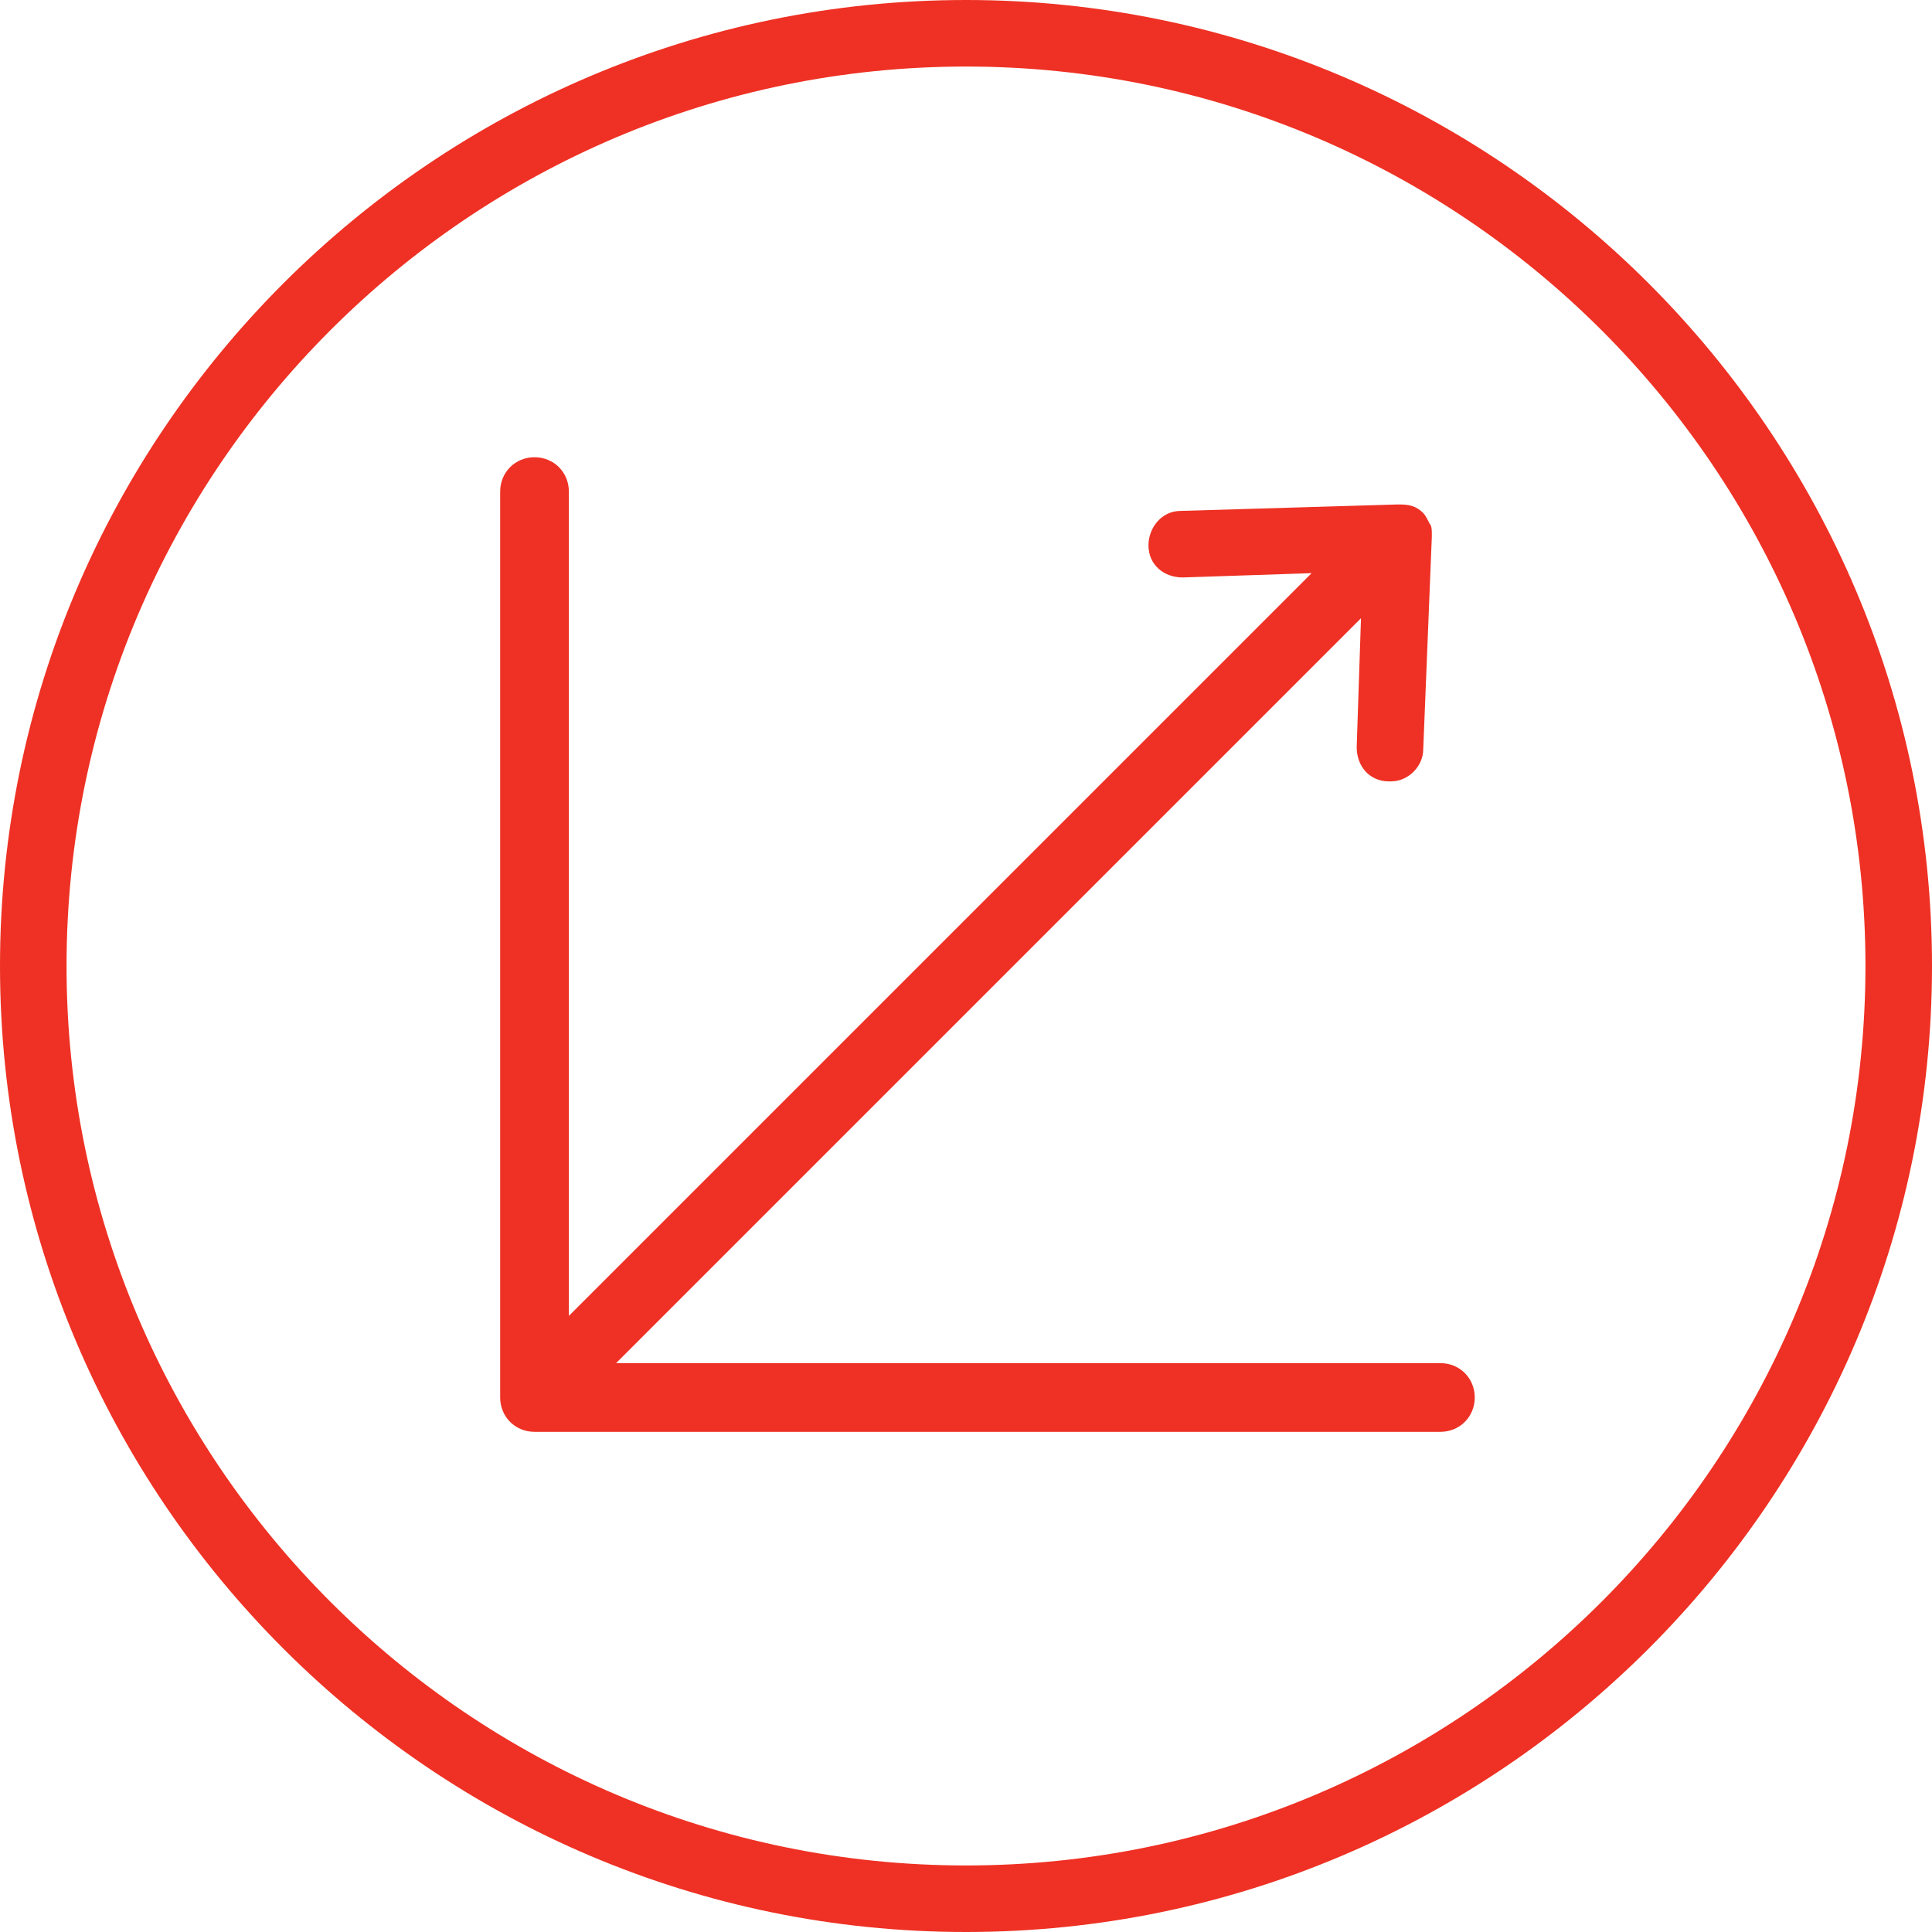
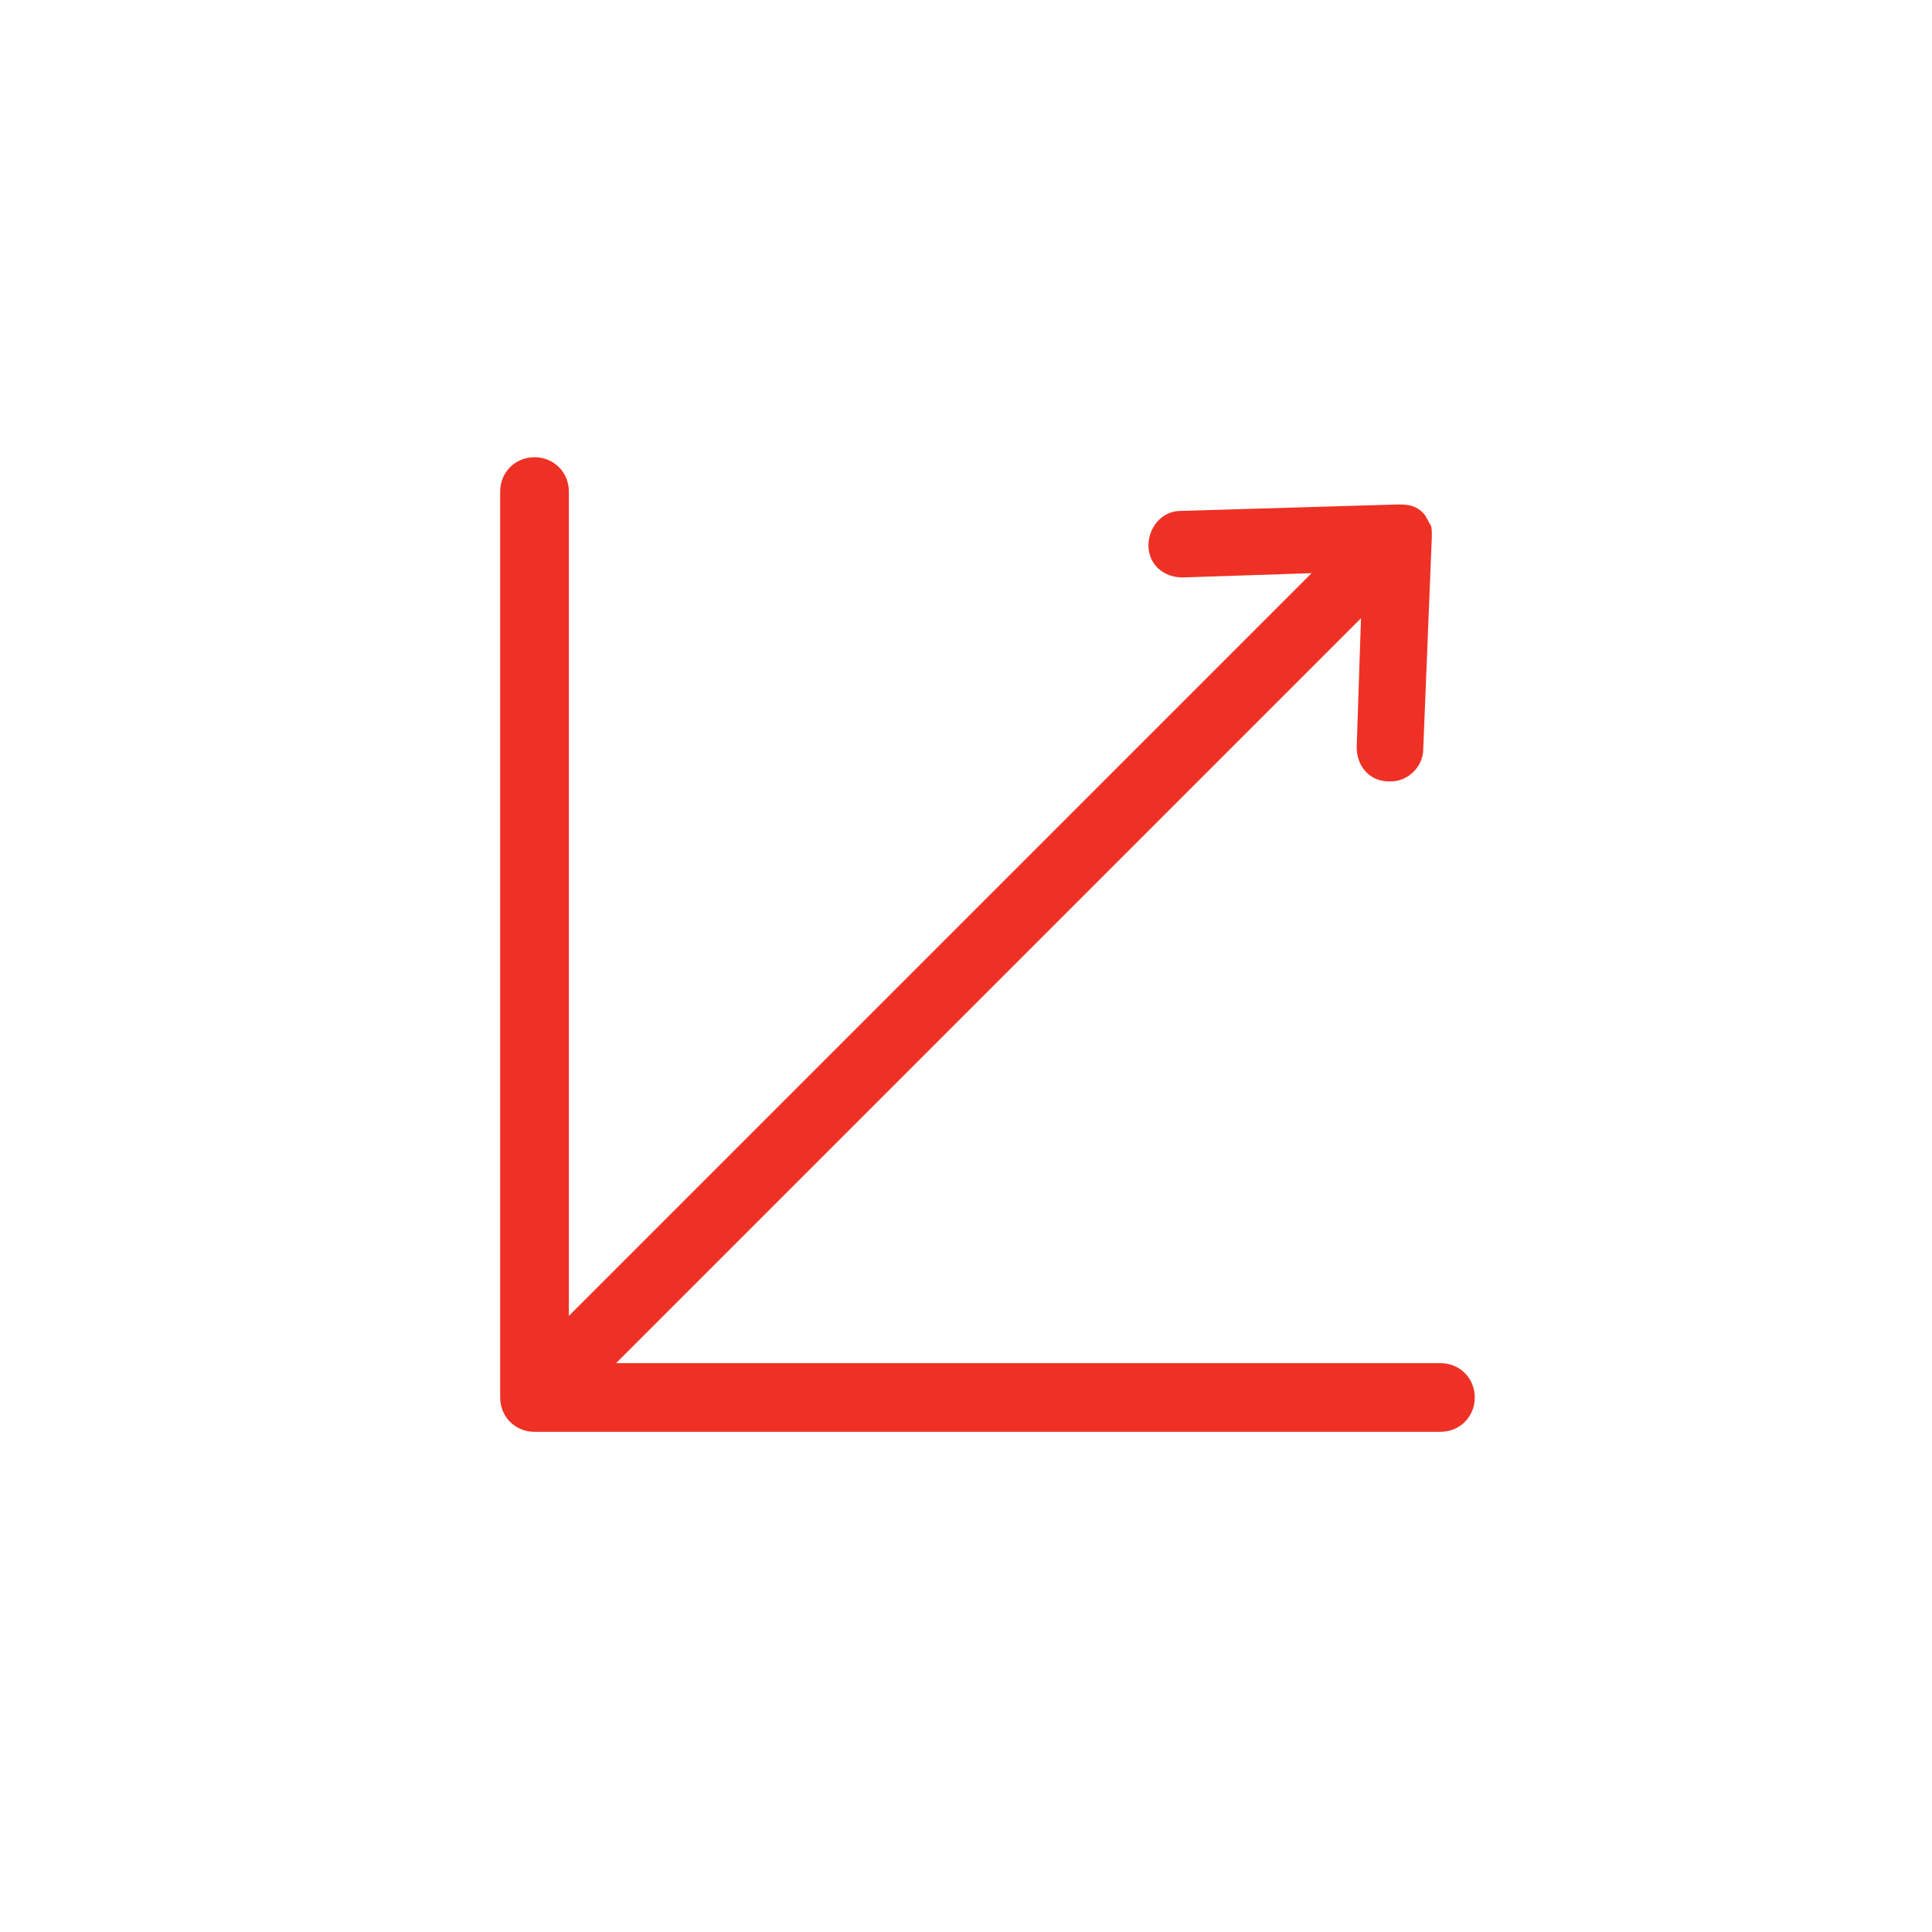
<svg xmlns="http://www.w3.org/2000/svg" version="1.1" id="Layer_1" x="0px" y="0px" viewBox="0 0 90 90" style="enable-background:new 0 0 90 90;" xml:space="preserve">
  <style type="text/css">
	.st0{fill:#EE3124;}
</style>
  <g>
-     <path class="st0" d="M45,0C20.2,0,0,20.2,0,45s20.2,45,45,45c24.8,0,45-20.2,45-45S69.8,0,45,0z M45,86.9   C21.9,86.9,3.1,68.1,3.1,45C3.1,21.9,21.9,3.1,45,3.1S86.9,21.9,86.9,45C86.9,68.1,68.1,86.9,45,86.9z" />
    <path class="st0" d="M67.1,63.5H28.7l34.7-34.7l-0.2,6c0,0.9,0.6,1.6,1.5,1.6c0,0,0,0,0.1,0c0.8,0,1.5-0.7,1.5-1.5l0.4-9.9   c0,0,0,0,0,0c0,0,0,0,0-0.1c0-0.2,0-0.4-0.1-0.5c0,0,0,0,0,0c-0.1-0.2-0.2-0.4-0.3-0.5c0,0,0,0,0,0c0,0,0,0,0,0   c-0.3-0.3-0.6-0.4-1.1-0.4c0,0,0,0-0.1,0c0,0,0,0,0,0L55,23.8c-0.9,0-1.5,0.8-1.5,1.6c0,0.9,0.7,1.5,1.6,1.5l6-0.2L26.5,61.3V22.9   c0-0.9-0.7-1.6-1.6-1.6s-1.6,0.7-1.6,1.6v42.2c0,0.9,0.7,1.6,1.6,1.6h42.2c0.9,0,1.6-0.7,1.6-1.6S68,63.5,67.1,63.5z" />
  </g>
</svg>